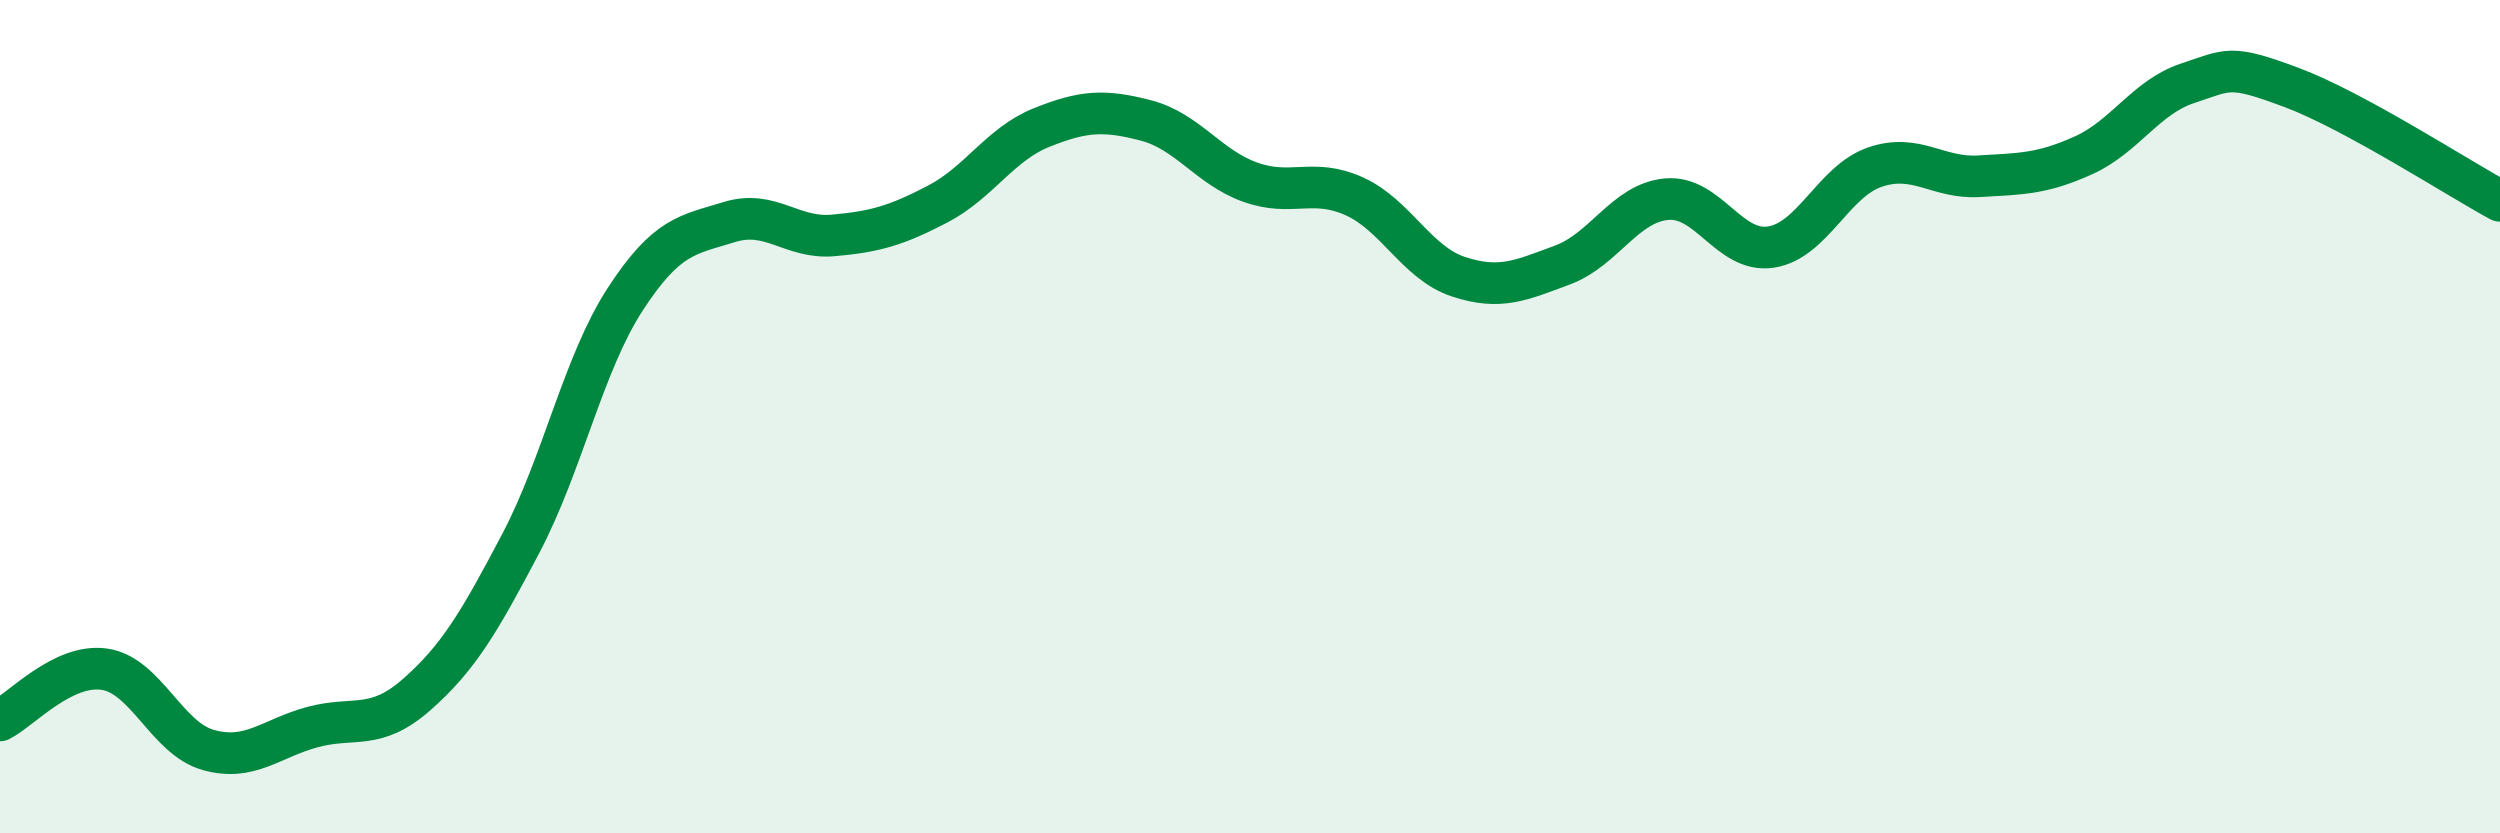
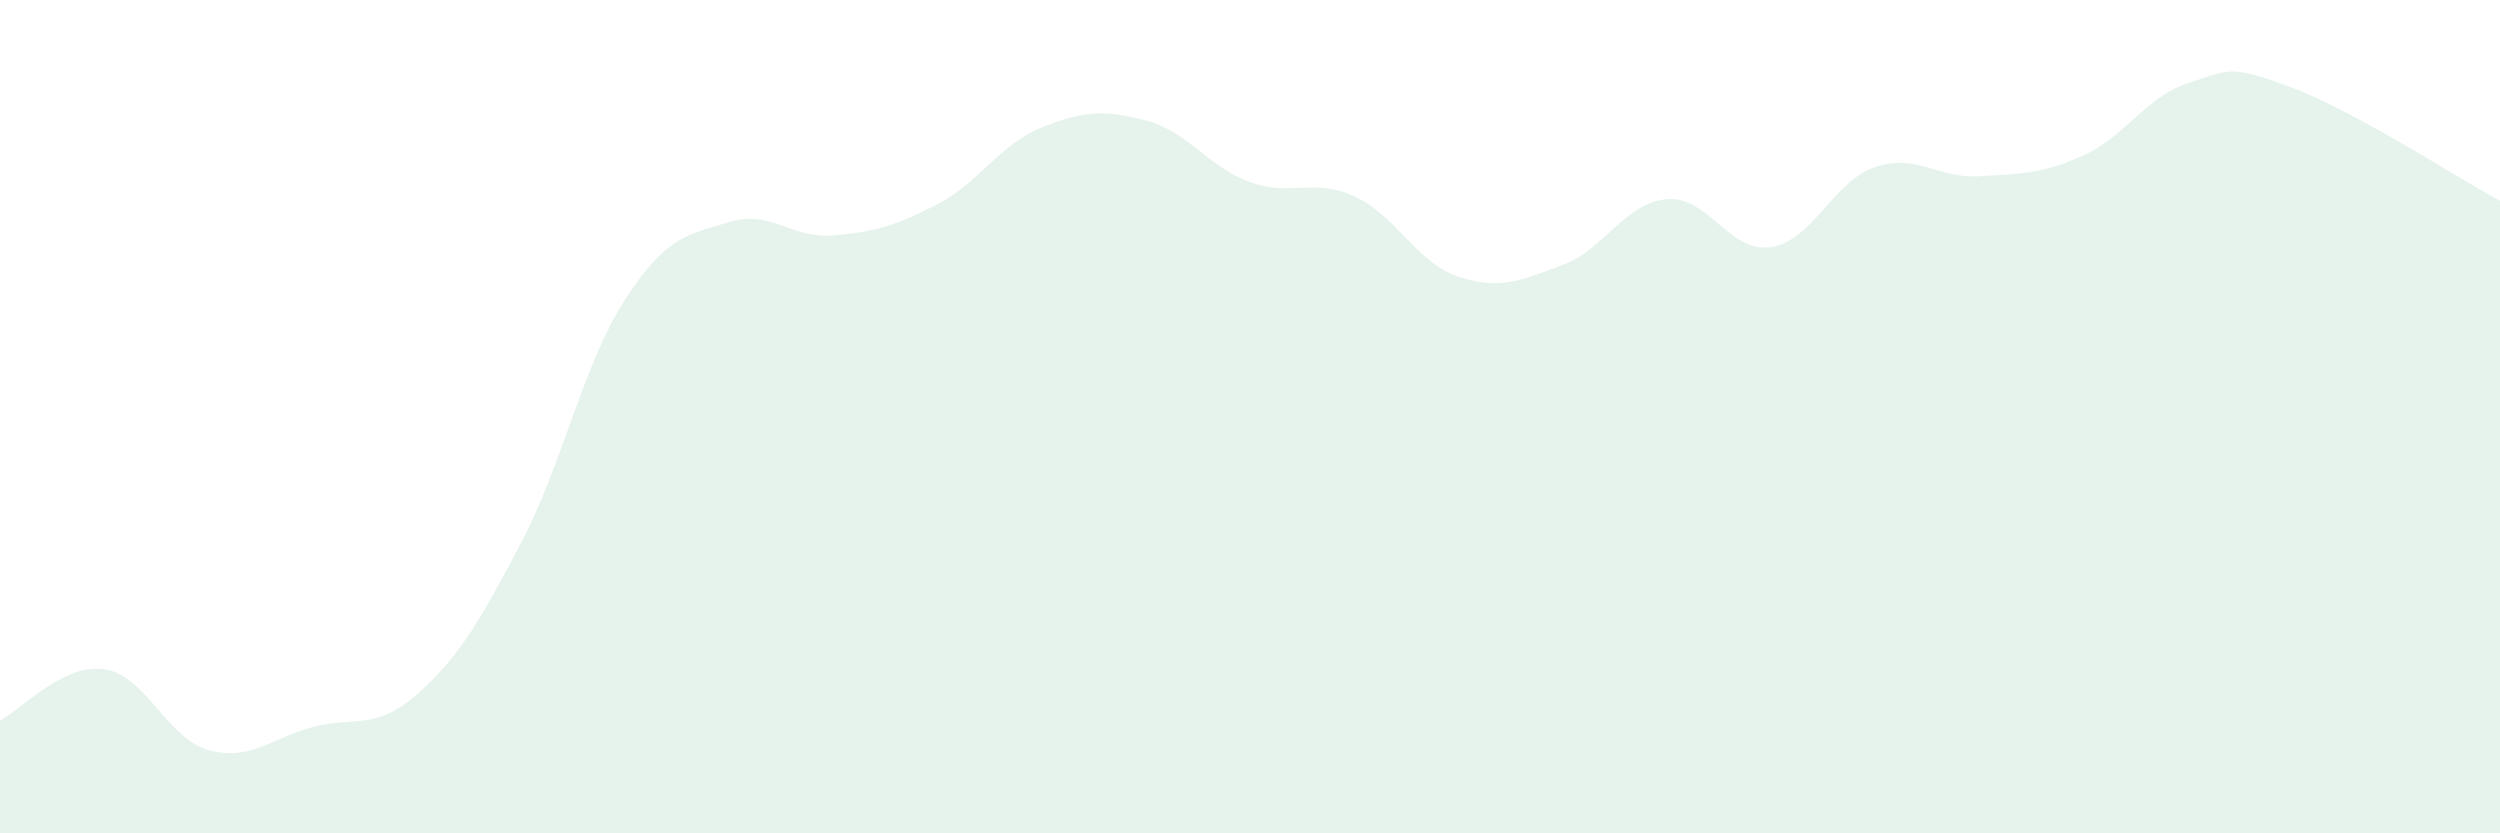
<svg xmlns="http://www.w3.org/2000/svg" width="60" height="20" viewBox="0 0 60 20">
  <path d="M 0,17.29 C 0.5,17.04 1.5,15.92 2.5,16.06 C 3.5,16.2 4,17.72 5,18 C 6,18.28 6.5,17.72 7.5,17.45 C 8.5,17.18 9,17.55 10,16.67 C 11,15.79 11.5,14.94 12.5,13.04 C 13.5,11.14 14,8.73 15,7.19 C 16,5.65 16.5,5.64 17.5,5.33 C 18.5,5.02 19,5.74 20,5.65 C 21,5.56 21.5,5.42 22.5,4.9 C 23.5,4.38 24,3.46 25,3.06 C 26,2.66 26.5,2.63 27.5,2.89 C 28.5,3.15 29,4.01 30,4.37 C 31,4.73 31.5,4.26 32.5,4.71 C 33.5,5.16 34,6.31 35,6.64 C 36,6.97 36.5,6.73 37.5,6.36 C 38.5,5.99 39,4.87 40,4.78 C 41,4.69 41.5,6.08 42.5,5.93 C 43.5,5.78 44,4.35 45,4.01 C 46,3.67 46.5,4.29 47.5,4.23 C 48.5,4.17 49,4.18 50,3.73 C 51,3.28 51.5,2.33 52.5,2 C 53.5,1.67 53.5,1.54 55,2.1 C 56.5,2.66 59,4.28 60,4.82L60 20L0 20Z" fill="#008740" opacity="0.1" stroke-linecap="round" stroke-linejoin="round" />
-   <path d="M 0,17.29 C 0.5,17.04 1.5,15.92 2.5,16.06 C 3.5,16.2 4,17.72 5,18 C 6,18.28 6.5,17.72 7.5,17.45 C 8.5,17.18 9,17.55 10,16.67 C 11,15.79 11.5,14.94 12.5,13.04 C 13.5,11.14 14,8.73 15,7.19 C 16,5.65 16.5,5.64 17.5,5.33 C 18.5,5.02 19,5.74 20,5.65 C 21,5.56 21.5,5.42 22.5,4.9 C 23.5,4.38 24,3.46 25,3.06 C 26,2.66 26.5,2.63 27.5,2.89 C 28.5,3.15 29,4.01 30,4.37 C 31,4.73 31.5,4.26 32.5,4.71 C 33.5,5.16 34,6.31 35,6.64 C 36,6.97 36.5,6.73 37.5,6.36 C 38.5,5.99 39,4.87 40,4.78 C 41,4.69 41.5,6.08 42.5,5.93 C 43.5,5.78 44,4.35 45,4.01 C 46,3.67 46.5,4.29 47.5,4.23 C 48.5,4.17 49,4.18 50,3.73 C 51,3.28 51.5,2.33 52.5,2 C 53.5,1.67 53.5,1.54 55,2.1 C 56.5,2.66 59,4.28 60,4.82" stroke="#008740" stroke-width="1" fill="none" stroke-linecap="round" stroke-linejoin="round" />
</svg>